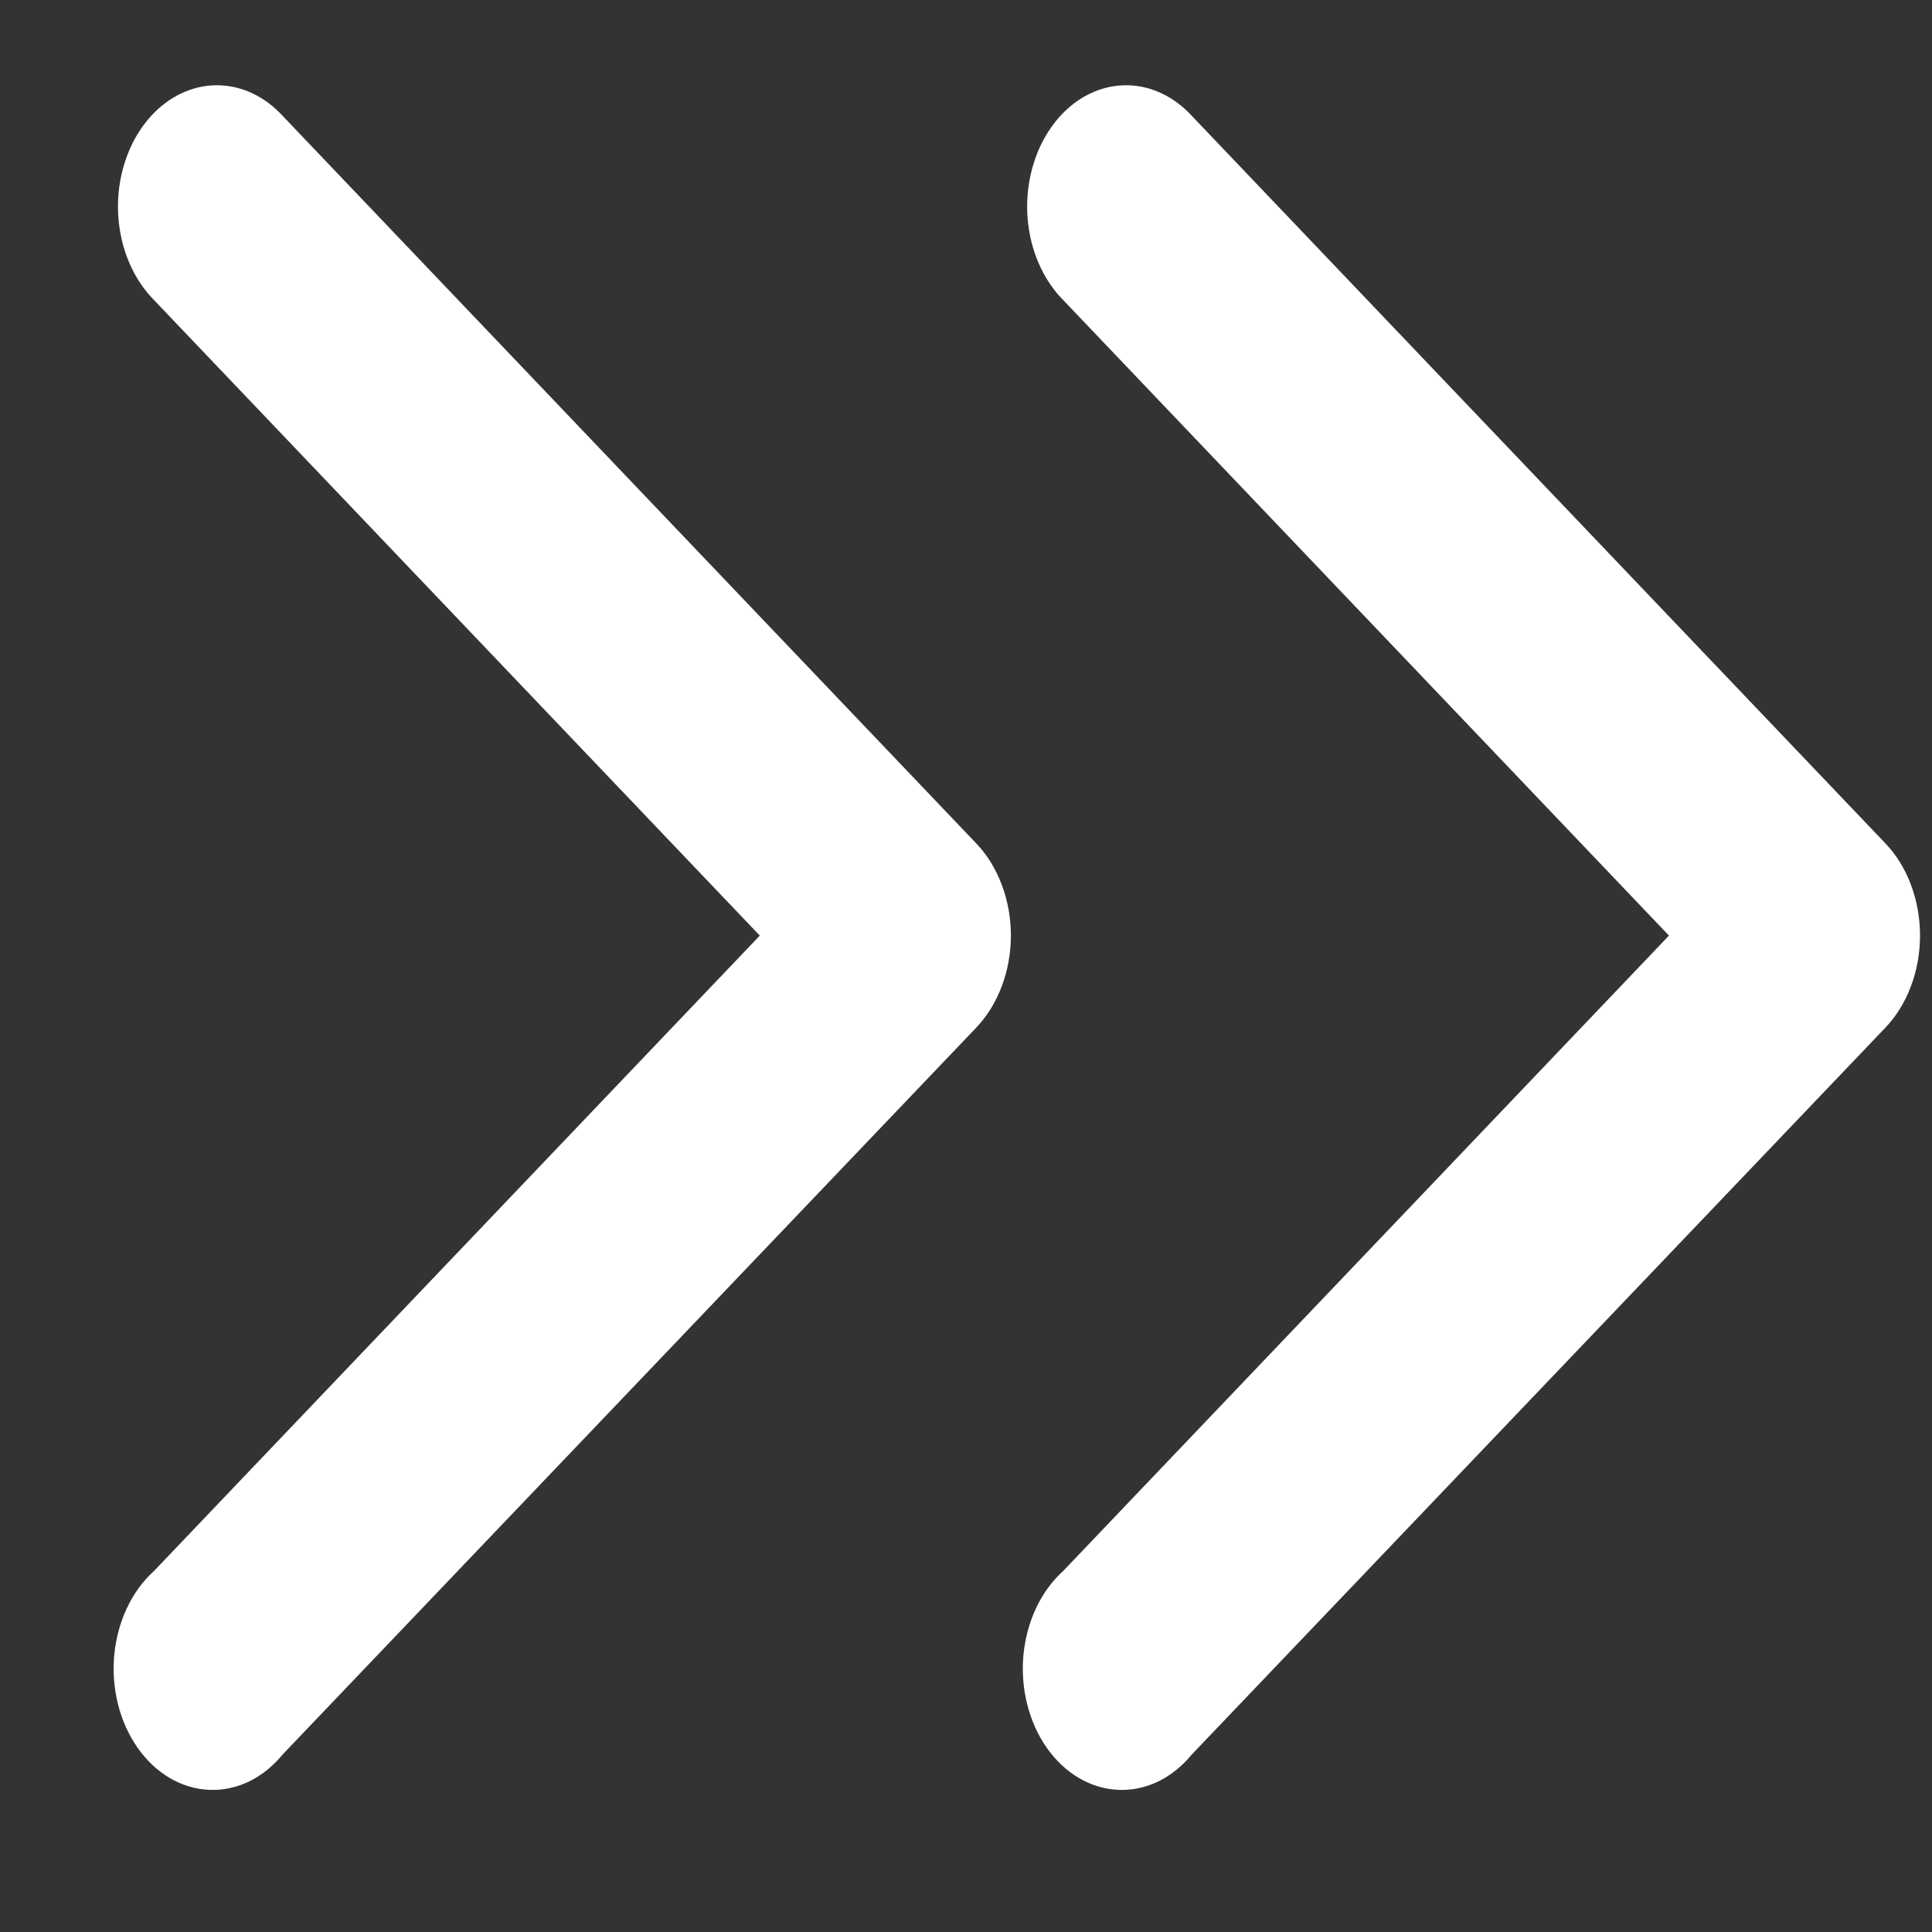
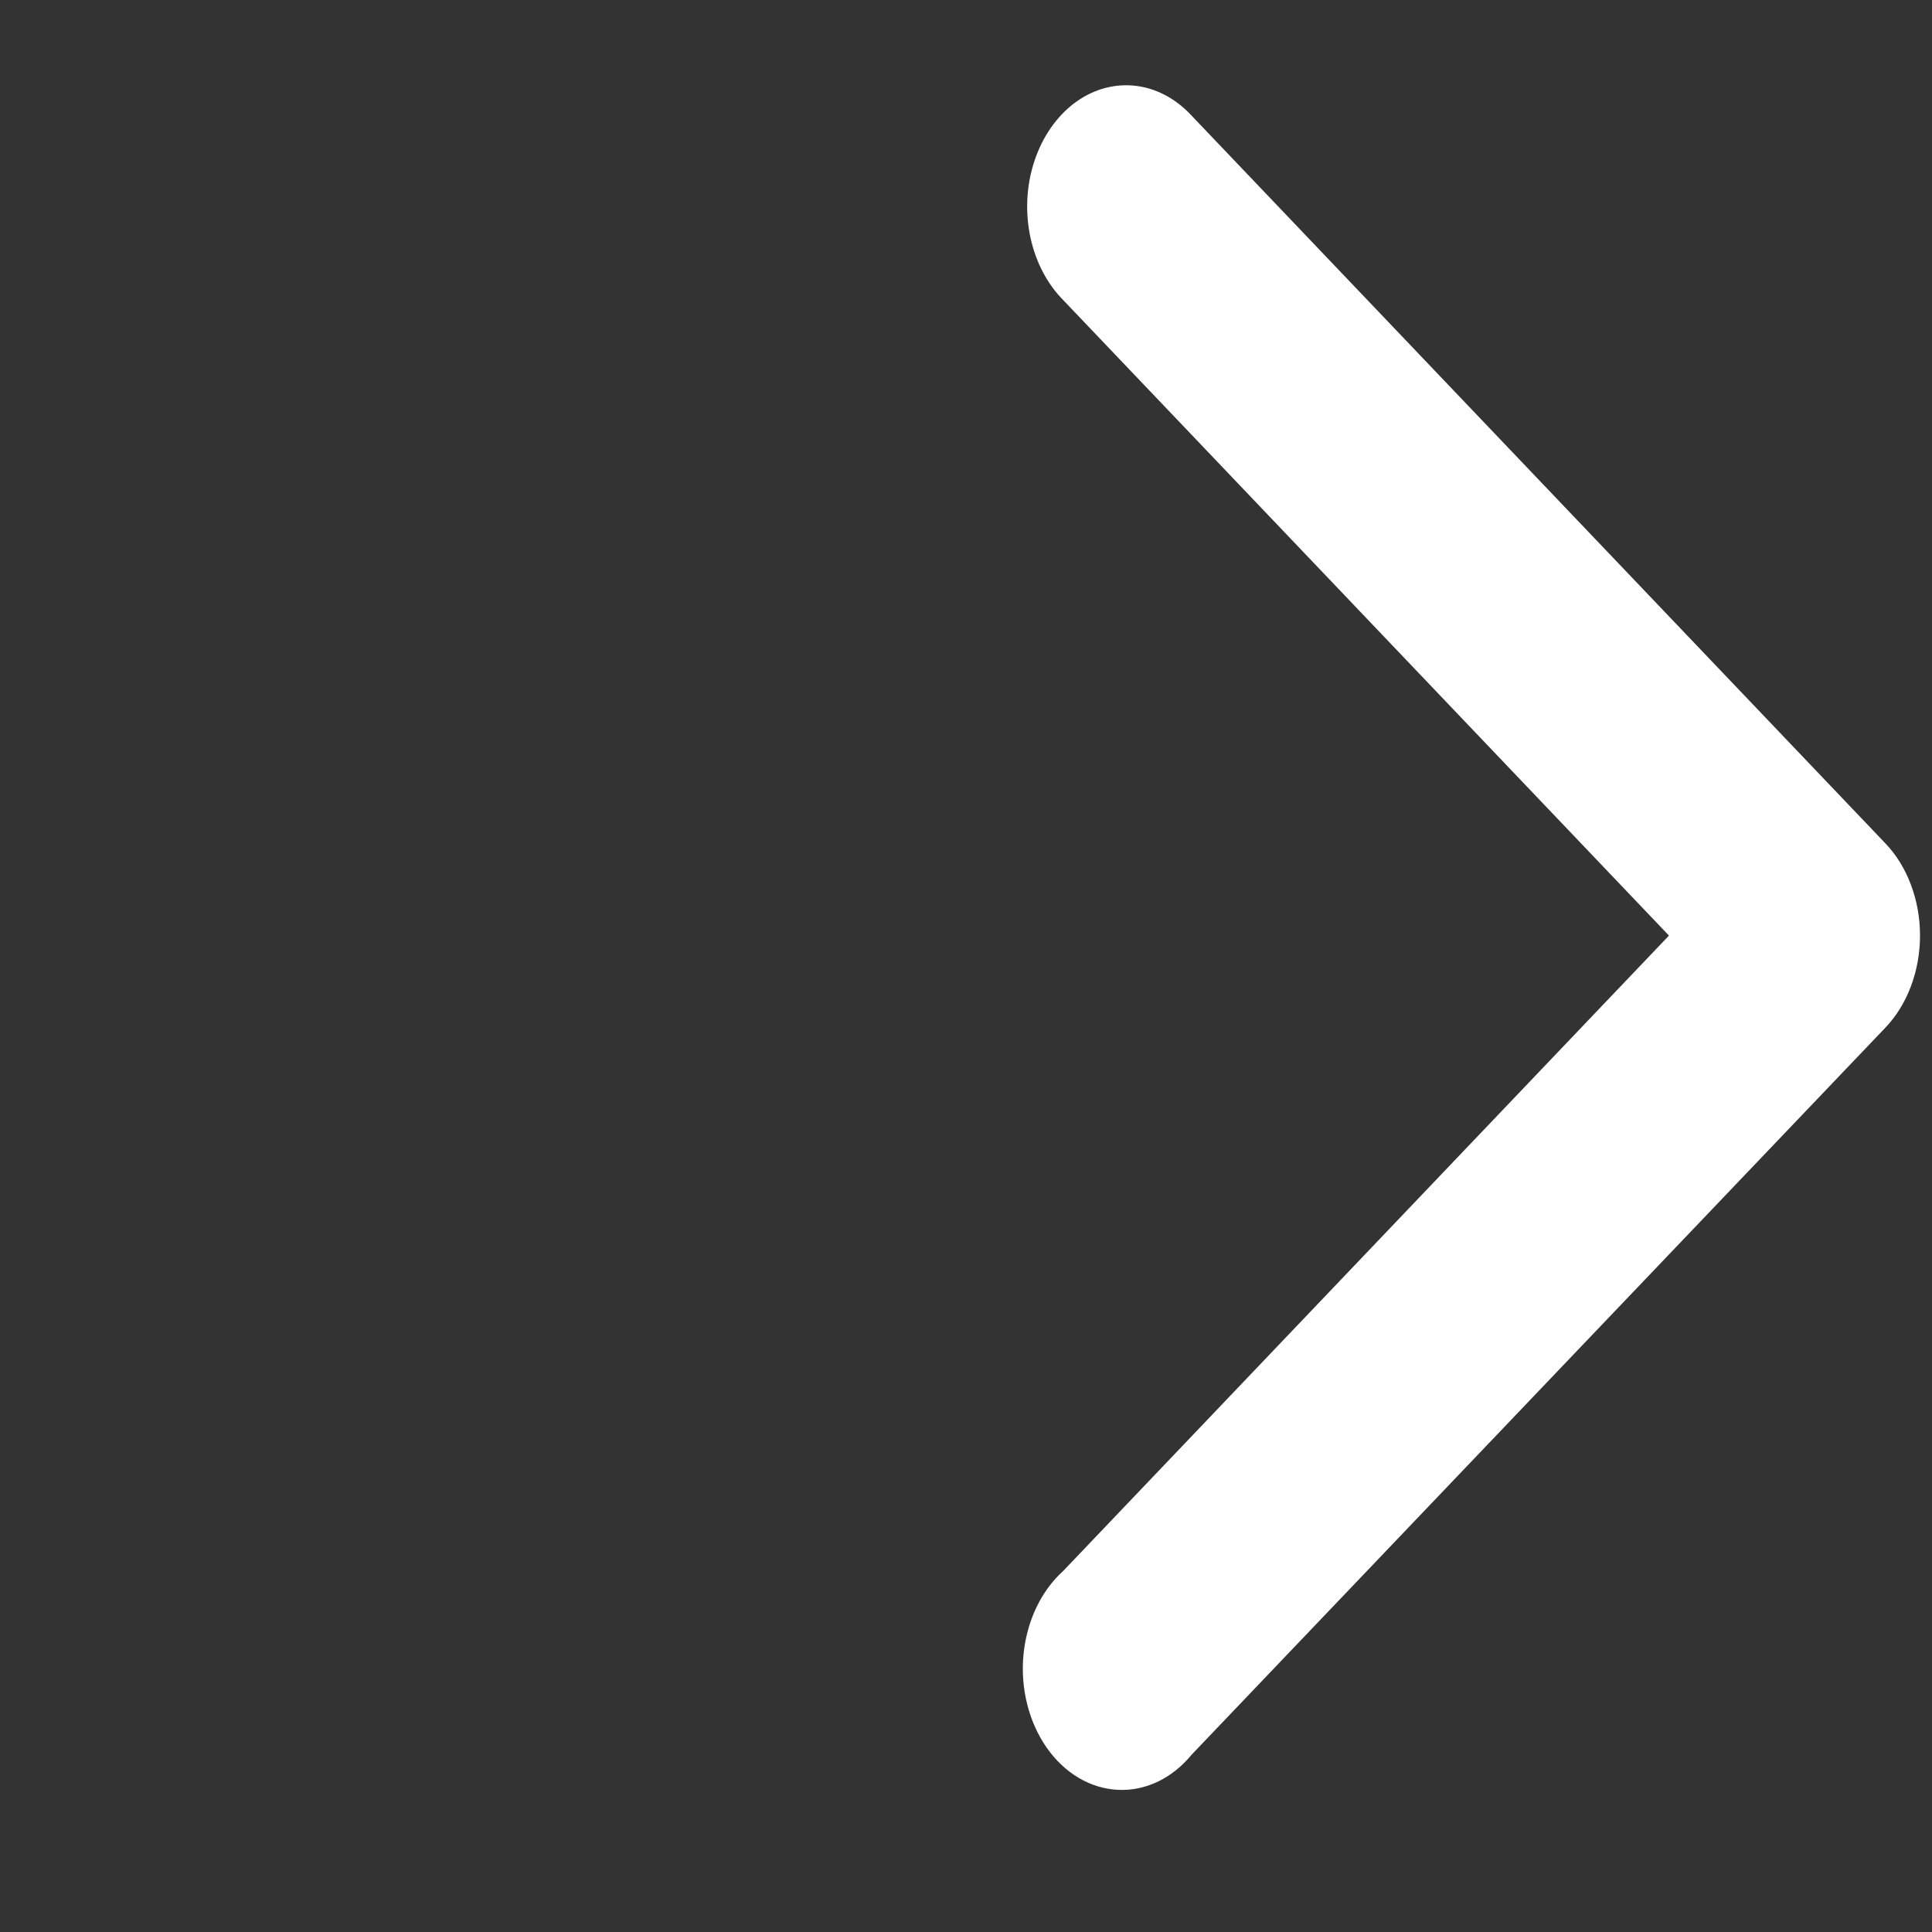
<svg xmlns="http://www.w3.org/2000/svg" width="34" height="34" viewBox="0 0 34 34" fill="none">
  <rect x="0" y="0" width="34" height="34" fill="#333333" stroke="none" />
  <g id="icon">
-     <path id="path9429" d="M3.857 1.501C3.495 1.491 3.14 1.619 2.84 1.868C2.54 2.118 2.312 2.475 2.186 2.891C2.059 3.307 2.042 3.76 2.136 4.188C2.23 4.617 2.431 4.998 2.71 5.28L13.371 16.465L2.71 27.647C2.517 27.821 2.355 28.042 2.235 28.296C2.115 28.55 2.039 28.832 2.011 29.124C1.984 29.416 2.006 29.711 2.077 29.992C2.147 30.273 2.264 30.533 2.42 30.756C2.576 30.979 2.768 31.16 2.984 31.288C3.2 31.415 3.435 31.487 3.675 31.498C3.915 31.51 4.154 31.46 4.377 31.354C4.601 31.246 4.803 31.084 4.973 30.877L17.178 18.087C17.37 17.886 17.524 17.638 17.629 17.357C17.735 17.077 17.79 16.772 17.79 16.463C17.79 16.155 17.735 15.85 17.629 15.57C17.524 15.289 17.37 15.04 17.178 14.84L4.973 2.038C4.665 1.703 4.269 1.512 3.857 1.501Z" fill="white" />
-     <path id="path9429_2" d="M19.857 1.501C19.495 1.491 19.14 1.619 18.84 1.868C18.541 2.118 18.312 2.475 18.186 2.891C18.059 3.307 18.042 3.76 18.136 4.188C18.23 4.617 18.431 4.998 18.71 5.28L29.371 16.465L18.71 27.647C18.517 27.821 18.355 28.042 18.235 28.296C18.115 28.55 18.039 28.832 18.011 29.124C17.984 29.416 18.006 29.711 18.077 29.992C18.147 30.273 18.264 30.533 18.42 30.756C18.576 30.979 18.768 31.16 18.984 31.288C19.2 31.415 19.435 31.487 19.675 31.498C19.915 31.51 20.154 31.46 20.377 31.354C20.601 31.246 20.803 31.084 20.973 30.877L33.178 18.087C33.37 17.886 33.524 17.638 33.629 17.357C33.735 17.077 33.789 16.772 33.789 16.463C33.789 16.155 33.735 15.85 33.629 15.57C33.524 15.289 33.37 15.04 33.178 14.84L20.973 2.038C20.665 1.703 20.269 1.512 19.857 1.501Z" fill="white" />
+     <path id="path9429_2" d="M19.857 1.501C19.495 1.491 19.14 1.619 18.84 1.868C18.541 2.118 18.312 2.475 18.186 2.891C18.059 3.307 18.042 3.76 18.136 4.188C18.23 4.617 18.431 4.998 18.71 5.28L29.371 16.465L18.71 27.647C18.517 27.821 18.355 28.042 18.235 28.296C18.115 28.55 18.039 28.832 18.011 29.124C17.984 29.416 18.006 29.711 18.077 29.992C18.147 30.273 18.264 30.533 18.42 30.756C18.576 30.979 18.768 31.16 18.984 31.288C19.2 31.415 19.435 31.487 19.675 31.498C19.915 31.51 20.154 31.46 20.377 31.354C20.601 31.246 20.803 31.084 20.973 30.877L33.178 18.087C33.37 17.886 33.524 17.638 33.629 17.357C33.735 17.077 33.789 16.772 33.789 16.463C33.789 16.155 33.735 15.85 33.629 15.57C33.524 15.289 33.37 15.04 33.178 14.84L20.973 2.038C20.665 1.703 20.269 1.512 19.857 1.501" fill="white" />
  </g>
</svg>